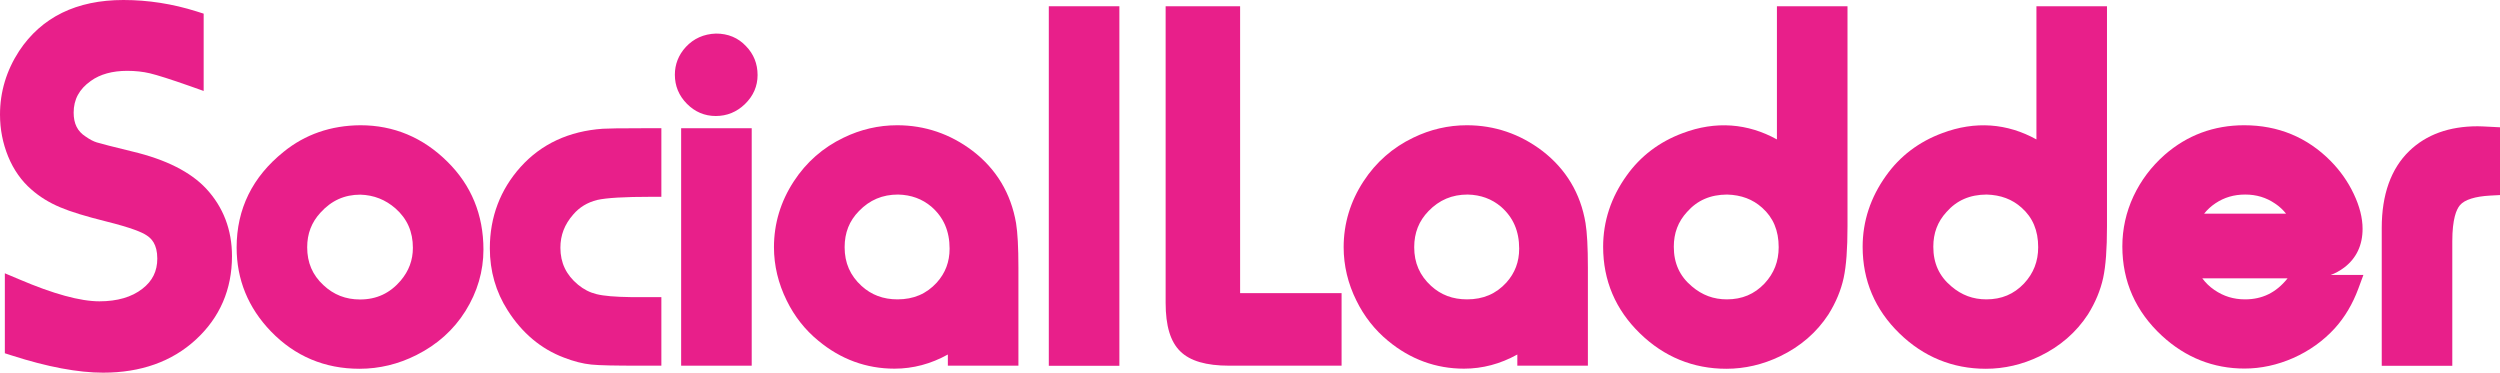
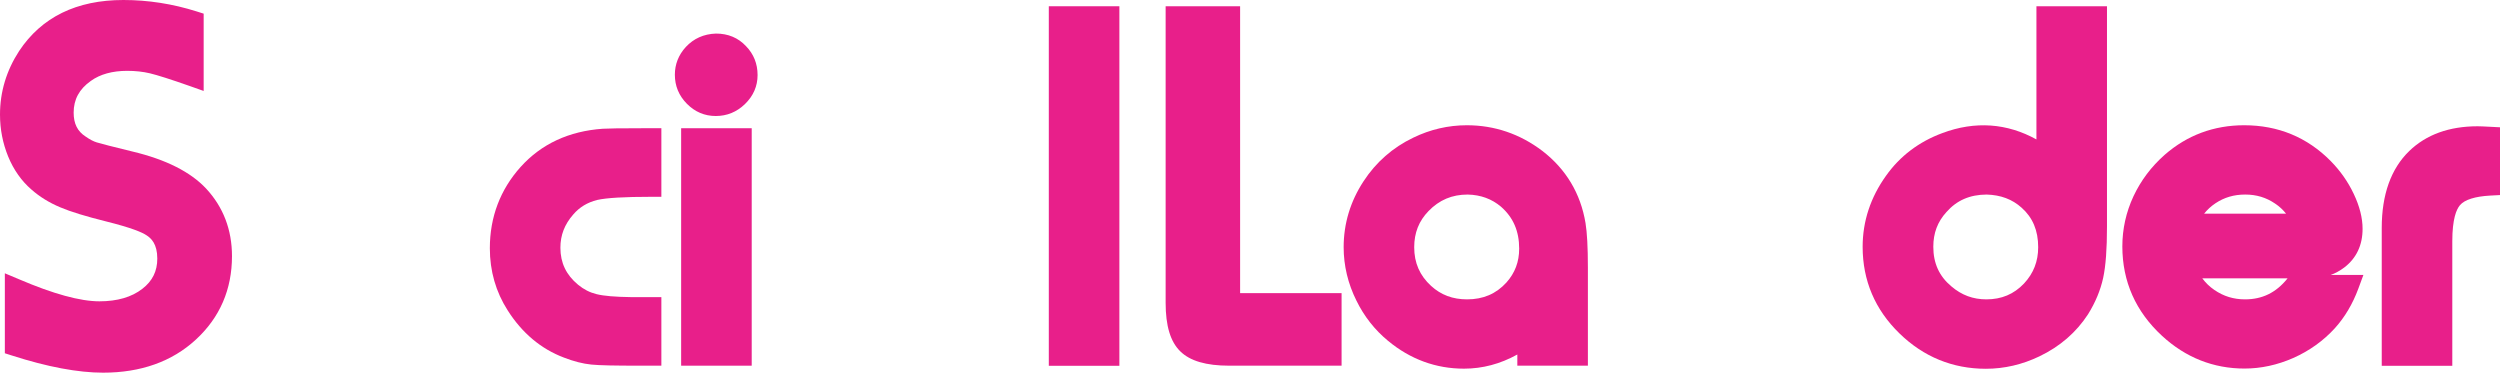
<svg xmlns="http://www.w3.org/2000/svg" width="161" height="24" viewBox="0 0 161 24" fill="none">
  <path d="M8.558 9.765C7.264 9.448 6.482 9.25 6.23 9.17C6.017 9.104 5.785 8.985 5.513 8.793C4.989 8.456 4.743 7.967 4.743 7.253C4.743 6.407 5.102 5.739 5.851 5.21C6.448 4.78 7.238 4.562 8.193 4.562C8.717 4.562 9.208 4.615 9.653 4.721C10.124 4.833 11 5.111 12.24 5.547L13.116 5.858V0.879L12.658 0.734C11.112 0.245 9.527 0 7.948 0C4.929 0 2.674 1.104 1.227 3.293C0.411 4.549 0 5.924 0 7.379C0 8.324 0.179 9.23 0.524 10.076C0.876 10.935 1.387 11.656 2.023 12.205C2.548 12.668 3.165 13.051 3.874 13.349C4.558 13.64 5.52 13.931 6.813 14.255C8.485 14.671 9.149 14.962 9.427 15.147C9.732 15.339 10.13 15.703 10.13 16.654C10.13 17.461 9.819 18.096 9.169 18.598C8.485 19.134 7.55 19.405 6.402 19.405C5.168 19.405 3.43 18.929 1.221 17.983L0.312 17.6V22.75L0.77 22.896C3.052 23.63 5.029 24 6.641 24C9.069 24 11.079 23.286 12.612 21.871C14.158 20.45 14.94 18.638 14.94 16.496C14.94 14.797 14.376 13.329 13.275 12.146C12.273 11.074 10.688 10.274 8.558 9.765Z" fill="#E81F8A" />
-   <path d="M23.213 8.066C21.309 8.079 19.644 8.655 18.264 9.779C16.261 11.385 15.239 13.454 15.239 15.941C15.239 18.003 15.982 19.822 17.448 21.342C18.994 22.942 20.911 23.749 23.154 23.749C24.427 23.749 25.661 23.451 26.822 22.863C28.156 22.195 29.217 21.243 29.974 20.033C30.743 18.803 31.134 17.468 31.134 16.073C31.134 13.831 30.352 11.927 28.806 10.407C27.24 8.853 25.356 8.066 23.213 8.066ZM20.639 13.693C21.349 12.912 22.185 12.536 23.207 12.536C24.082 12.562 24.825 12.86 25.476 13.428C26.225 14.096 26.59 14.922 26.59 15.96C26.59 16.754 26.331 17.448 25.801 18.076C25.104 18.889 24.248 19.286 23.187 19.286C22.258 19.286 21.488 18.982 20.825 18.36C20.122 17.706 19.783 16.912 19.783 15.927C19.783 15.048 20.062 14.321 20.639 13.693Z" fill="#E81F8A" />
  <path d="M38.824 8.291C36.641 8.443 34.863 9.269 33.529 10.75C32.216 12.212 31.546 13.977 31.546 15.987C31.546 17.454 31.931 18.797 32.694 19.987C33.622 21.448 34.843 22.473 36.316 23.028C36.946 23.273 37.543 23.425 38.081 23.478C38.591 23.531 39.613 23.55 41.212 23.55H42.592V19.134H40.621C39.626 19.121 38.883 19.061 38.412 18.942C37.981 18.836 37.596 18.638 37.231 18.34C36.462 17.706 36.09 16.926 36.09 15.954C36.09 15.147 36.356 14.453 36.913 13.818C37.318 13.342 37.828 13.038 38.452 12.879C39.056 12.741 40.224 12.674 41.935 12.674H42.592V8.258H41.325C39.952 8.258 39.135 8.271 38.824 8.291Z" fill="#E81F8A" />
  <path d="M48.41 8.258H43.866V23.55H48.41V8.258Z" fill="#E81F8A" />
  <path d="M46.108 2.162C45.325 2.188 44.675 2.479 44.164 3.028C43.7 3.537 43.461 4.139 43.461 4.813C43.461 5.534 43.72 6.162 44.237 6.684C44.755 7.207 45.378 7.471 46.095 7.471C46.818 7.471 47.441 7.213 47.966 6.711C48.516 6.182 48.788 5.547 48.788 4.833C48.788 4.106 48.536 3.478 48.045 2.975C47.541 2.433 46.891 2.162 46.108 2.162Z" fill="#E81F8A" />
-   <path d="M62.641 9.719C61.194 8.621 59.556 8.066 57.778 8.066C56.577 8.066 55.416 8.337 54.328 8.866C53.001 9.501 51.926 10.446 51.123 11.676C50.274 12.972 49.843 14.4 49.843 15.921C49.843 17.104 50.122 18.261 50.666 19.359C51.163 20.377 51.853 21.25 52.703 21.944C54.142 23.14 55.794 23.742 57.605 23.742C58.799 23.742 59.947 23.438 61.042 22.83V23.55H65.586V17.23C65.586 15.914 65.533 14.975 65.434 14.367C65.102 12.45 64.166 10.889 62.641 9.719ZM57.798 19.279C56.882 19.279 56.119 18.995 55.482 18.413C54.752 17.745 54.394 16.932 54.394 15.921C54.394 14.988 54.693 14.228 55.316 13.593C56.006 12.879 56.829 12.529 57.837 12.529C58.68 12.549 59.383 12.807 59.98 13.309C60.77 13.997 61.154 14.883 61.154 16.013C61.154 16.866 60.883 17.58 60.332 18.195C59.662 18.929 58.833 19.279 57.798 19.279Z" fill="#E81F8A" />
  <path d="M72.088 0.403H67.543V23.557H72.088V0.403Z" fill="#E81F8A" />
  <path d="M79.87 0.403H75.067V19.504C75.067 20.979 75.372 22.003 76.009 22.625C76.639 23.246 77.674 23.55 79.16 23.55H86.398V18.876H79.863V0.403H79.87Z" fill="#E81F8A" />
  <path d="M99.328 9.719C97.882 8.621 96.243 8.066 94.465 8.066C93.264 8.066 92.103 8.337 91.015 8.866C89.688 9.501 88.614 10.446 87.811 11.676C86.962 12.972 86.531 14.4 86.531 15.921C86.531 17.104 86.809 18.268 87.353 19.359C87.851 20.377 88.541 21.25 89.383 21.944C90.823 23.14 92.475 23.742 94.279 23.742C95.474 23.742 96.621 23.438 97.716 22.83V23.55H102.26V17.23C102.26 15.914 102.207 14.975 102.108 14.367C101.789 12.45 100.847 10.889 99.328 9.719ZM94.478 19.279C93.556 19.279 92.8 18.995 92.163 18.413C91.433 17.745 91.075 16.932 91.075 15.921C91.075 14.988 91.38 14.228 91.997 13.593C92.687 12.879 93.51 12.529 94.518 12.529C95.361 12.549 96.064 12.807 96.661 13.309C97.451 13.997 97.835 14.883 97.835 16.013C97.835 16.866 97.563 17.58 97.013 18.195C96.343 18.929 95.513 19.279 94.478 19.279Z" fill="#E81F8A" />
-   <path d="M114.434 8.979C112.557 7.941 110.493 7.769 108.364 8.575C106.865 9.131 105.644 10.056 104.748 11.319C103.753 12.707 103.242 14.248 103.242 15.894C103.242 18.063 104.038 19.941 105.611 21.468C107.163 22.982 109.041 23.749 111.177 23.749C112.364 23.749 113.525 23.478 114.627 22.949C115.953 22.314 117.002 21.402 117.758 20.238C118.236 19.471 118.561 18.684 118.733 17.891C118.899 17.117 118.979 16.033 118.979 14.579V0.403H114.434V8.979ZM114.547 15.921C114.547 16.833 114.248 17.6 113.638 18.255C112.981 18.949 112.185 19.279 111.21 19.279C110.354 19.279 109.618 19.008 108.954 18.44C108.171 17.785 107.793 16.952 107.793 15.888C107.793 15.015 108.065 14.281 108.642 13.653C109.306 12.899 110.148 12.536 111.223 12.529C112.139 12.555 112.875 12.833 113.479 13.375C114.195 14.01 114.547 14.843 114.547 15.921Z" fill="#E81F8A" />
  <path d="M131.146 8.979C129.268 7.941 127.212 7.769 125.076 8.575C123.576 9.131 122.355 10.056 121.46 11.319C120.465 12.707 119.954 14.248 119.954 15.894C119.954 18.063 120.75 19.941 122.322 21.468C123.875 22.982 125.752 23.749 127.888 23.749C129.076 23.749 130.237 23.478 131.338 22.949C132.665 22.314 133.713 21.402 134.47 20.238C134.947 19.471 135.272 18.684 135.445 17.891C135.611 17.117 135.69 16.033 135.69 14.579V0.403H131.146V8.979ZM131.259 15.921C131.259 16.833 130.96 17.6 130.35 18.255C129.693 18.949 128.897 19.279 127.922 19.279C127.066 19.279 126.329 19.008 125.666 18.44C124.883 17.785 124.505 16.952 124.505 15.888C124.505 15.015 124.777 14.281 125.354 13.653C126.018 12.899 126.86 12.536 127.935 12.529C128.85 12.555 129.587 12.833 130.191 13.375C130.907 14.01 131.259 14.843 131.259 15.921Z" fill="#E81F8A" />
  <path d="M150.976 17.223C151.752 16.628 152.15 15.788 152.15 14.737C152.15 14.036 151.958 13.276 151.579 12.483C151.214 11.709 150.717 11.002 150.1 10.374C148.587 8.84 146.71 8.066 144.527 8.066C142.57 8.066 140.852 8.707 139.406 9.97C138.55 10.724 137.873 11.623 137.395 12.641C136.918 13.666 136.679 14.75 136.679 15.868C136.679 18.129 137.541 20.066 139.233 21.626C140.752 23.028 142.544 23.735 144.547 23.735C145.609 23.735 146.663 23.504 147.685 23.055C148.727 22.592 149.629 21.944 150.365 21.137C151.009 20.423 151.513 19.57 151.878 18.585L152.203 17.706H150.093C150.385 17.607 150.684 17.441 150.976 17.223ZM147.221 13.759H141.946C142.152 13.501 142.398 13.276 142.676 13.091C143.24 12.714 143.864 12.529 144.593 12.529C145.317 12.529 145.947 12.721 146.517 13.111C146.796 13.296 147.028 13.514 147.221 13.759ZM147.294 17.957C146.57 18.85 145.688 19.279 144.58 19.279C143.844 19.279 143.2 19.081 142.603 18.671C142.291 18.459 142.039 18.208 141.827 17.924H147.32L147.294 17.957Z" fill="#E81F8A" />
  <path d="M160.37 8.165C159.992 8.145 159.726 8.132 159.56 8.132C157.729 8.132 156.25 8.668 155.155 9.726C153.981 10.863 153.384 12.529 153.384 14.678V23.557H157.928V15.537C157.928 14.096 158.194 13.481 158.419 13.216C158.718 12.86 159.395 12.648 160.376 12.595L161 12.562V8.198L160.37 8.165Z" fill="#E81F8A" />
</svg>